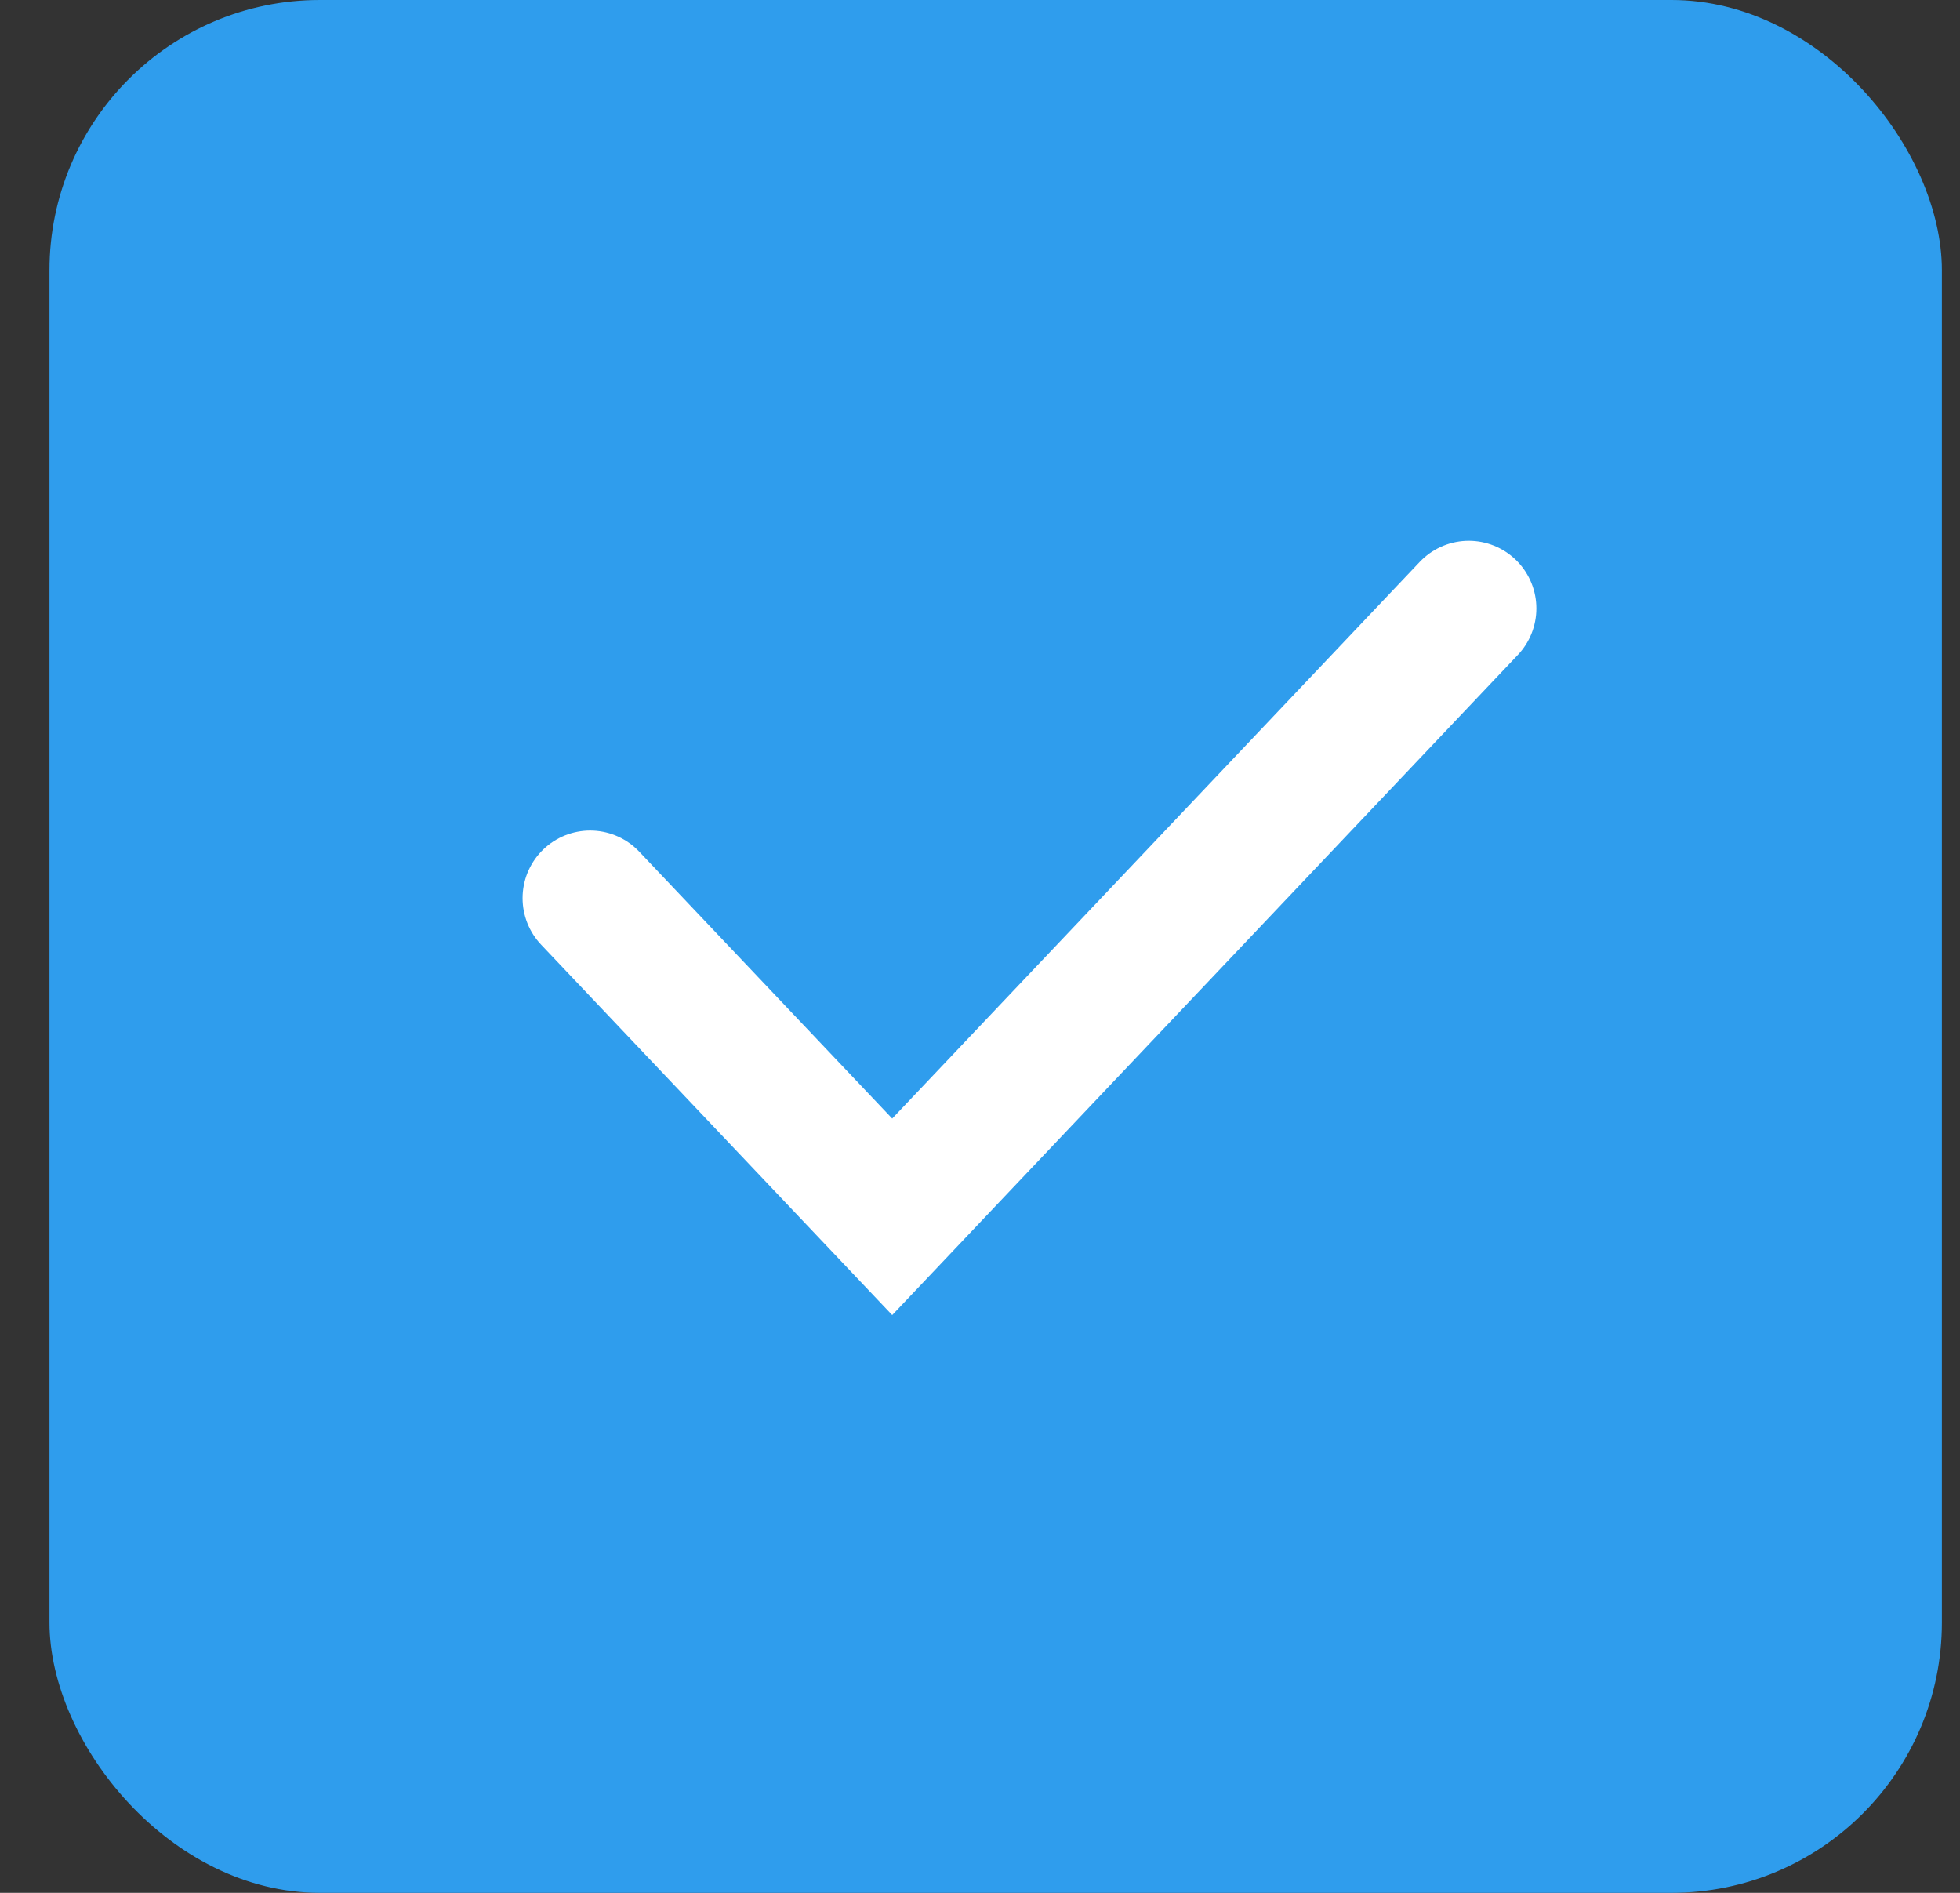
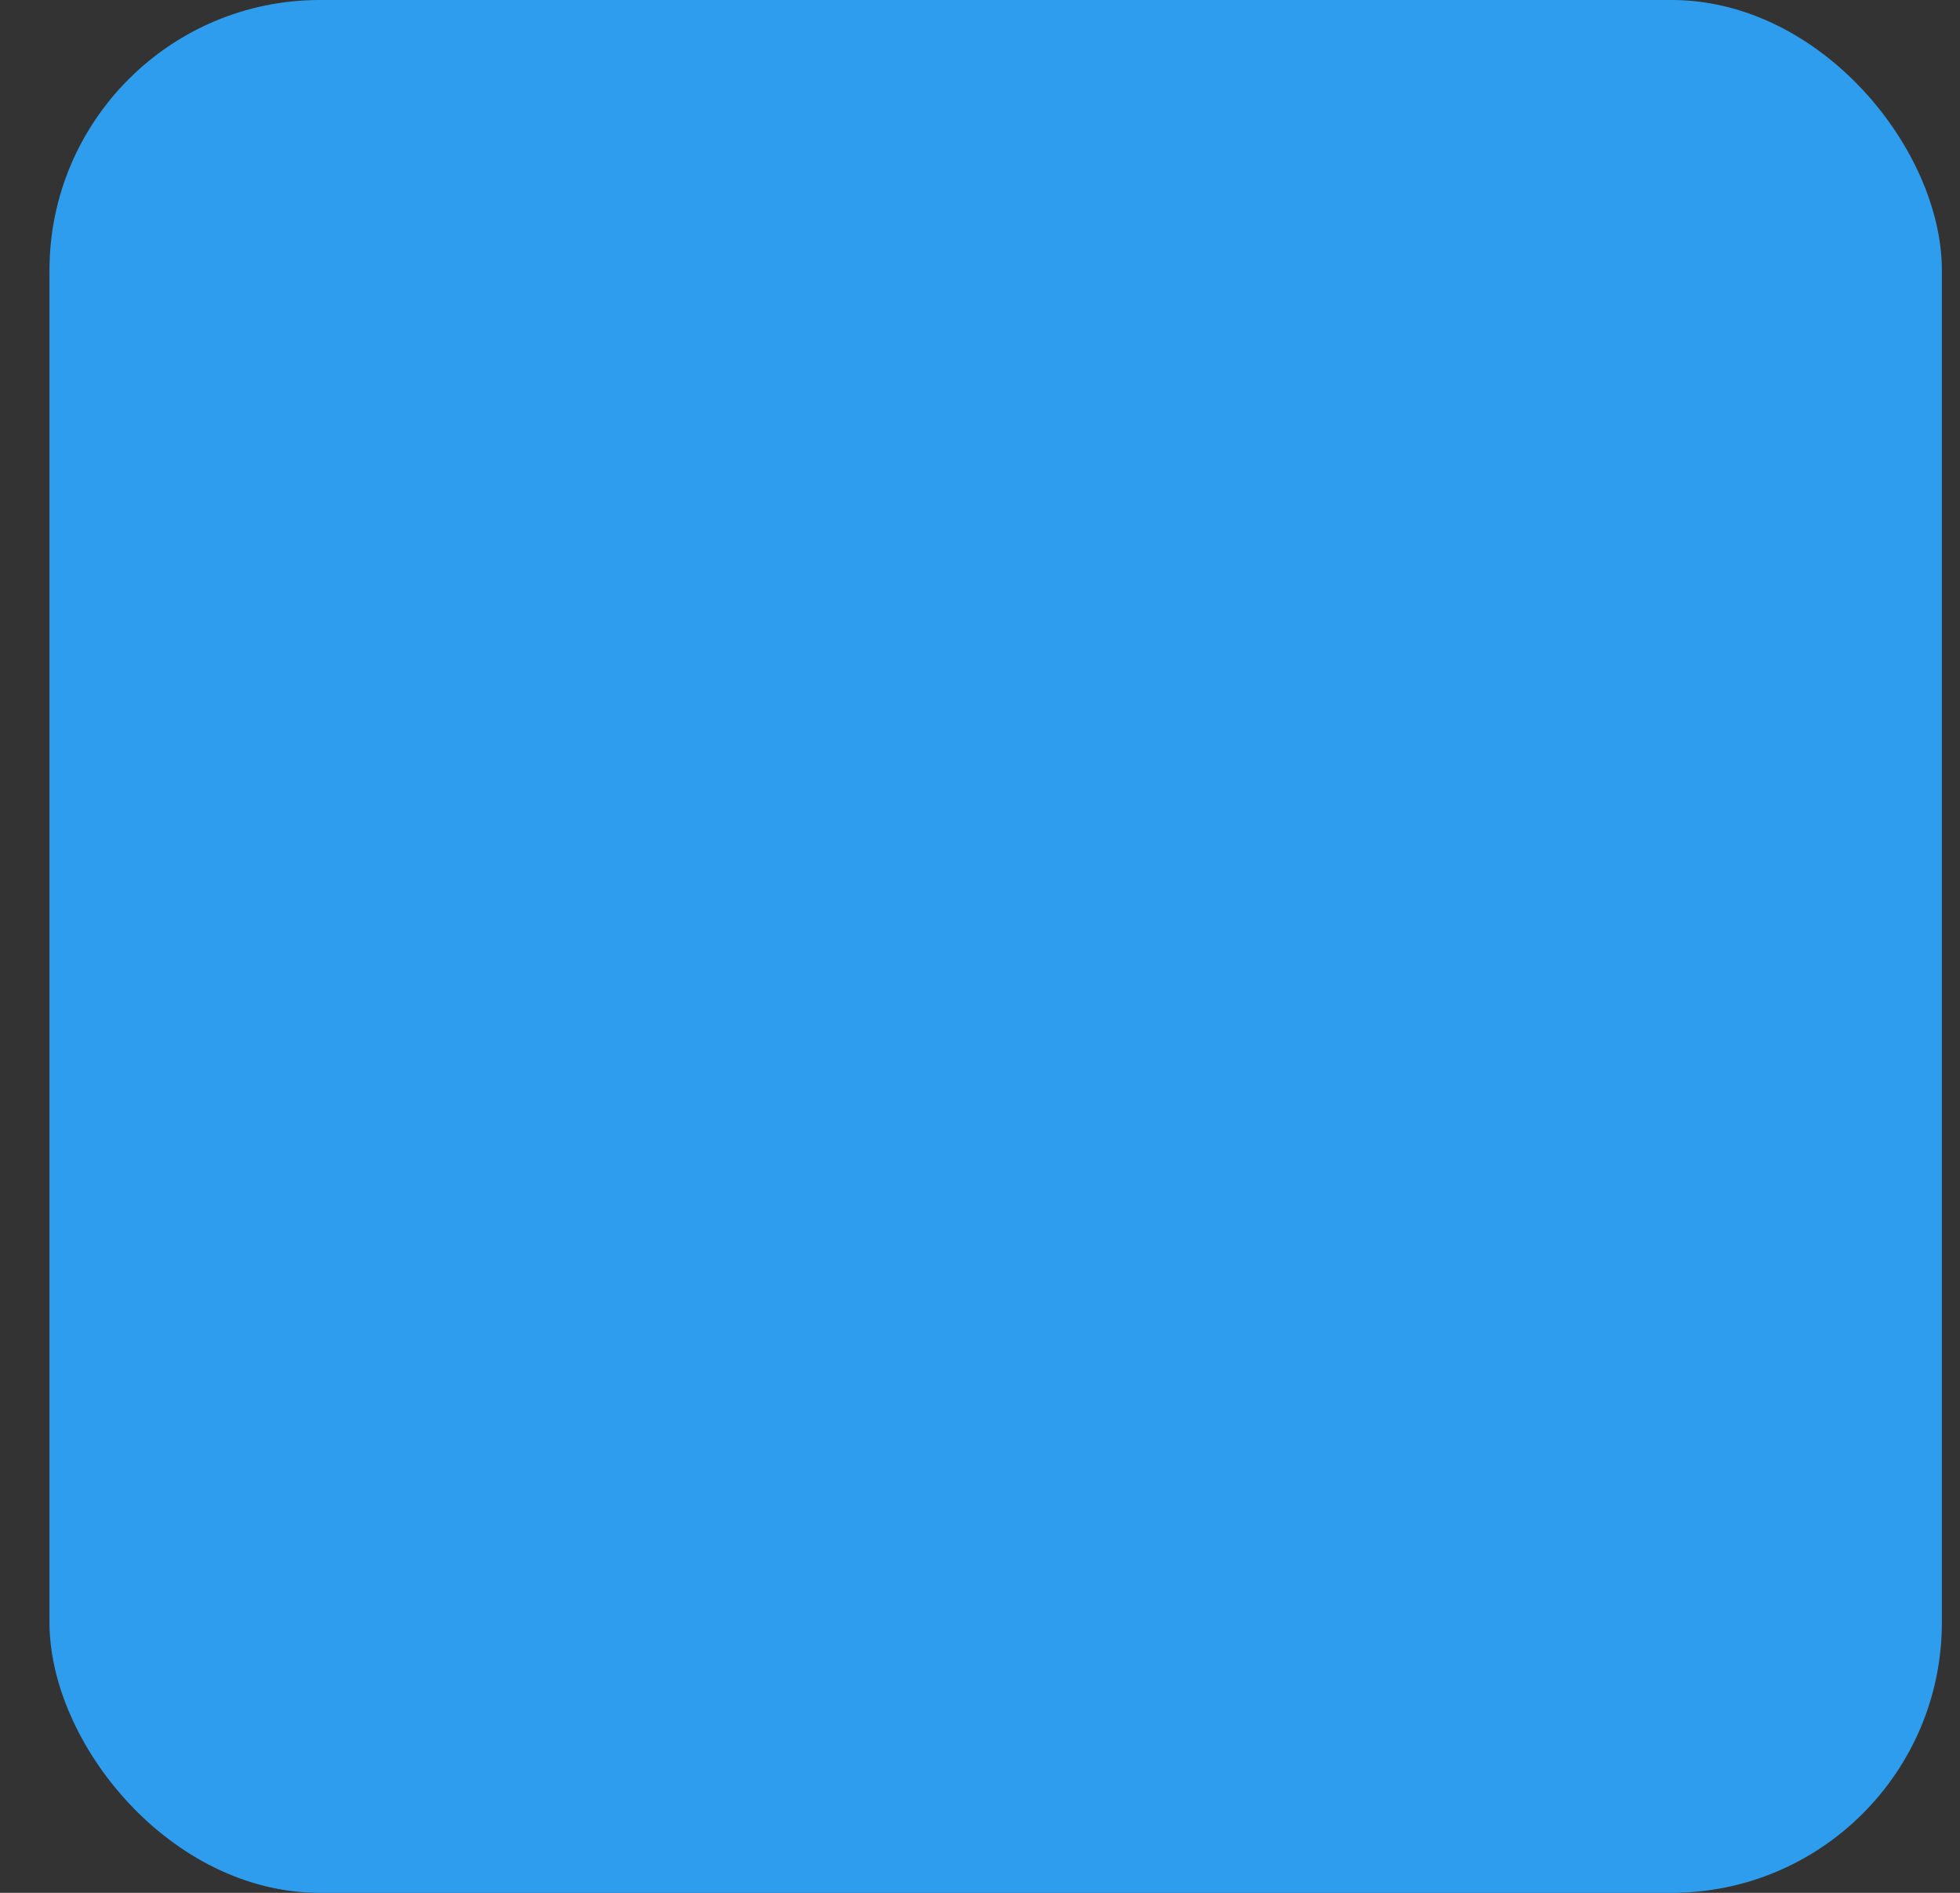
<svg xmlns="http://www.w3.org/2000/svg" width="29" height="28" viewBox="0 0 29 28" fill="none">
  <rect x="0" y="0" width="29" height="28" fill="#333333" stroke="none" />
  <rect x="0.732" width="28" height="28" rx="4" fill="#2F9DED" />
-   <path d="M8.732 13.286L13.201 18L21.732 9" stroke="white" stroke-width="2" stroke-linecap="round" />
</svg>